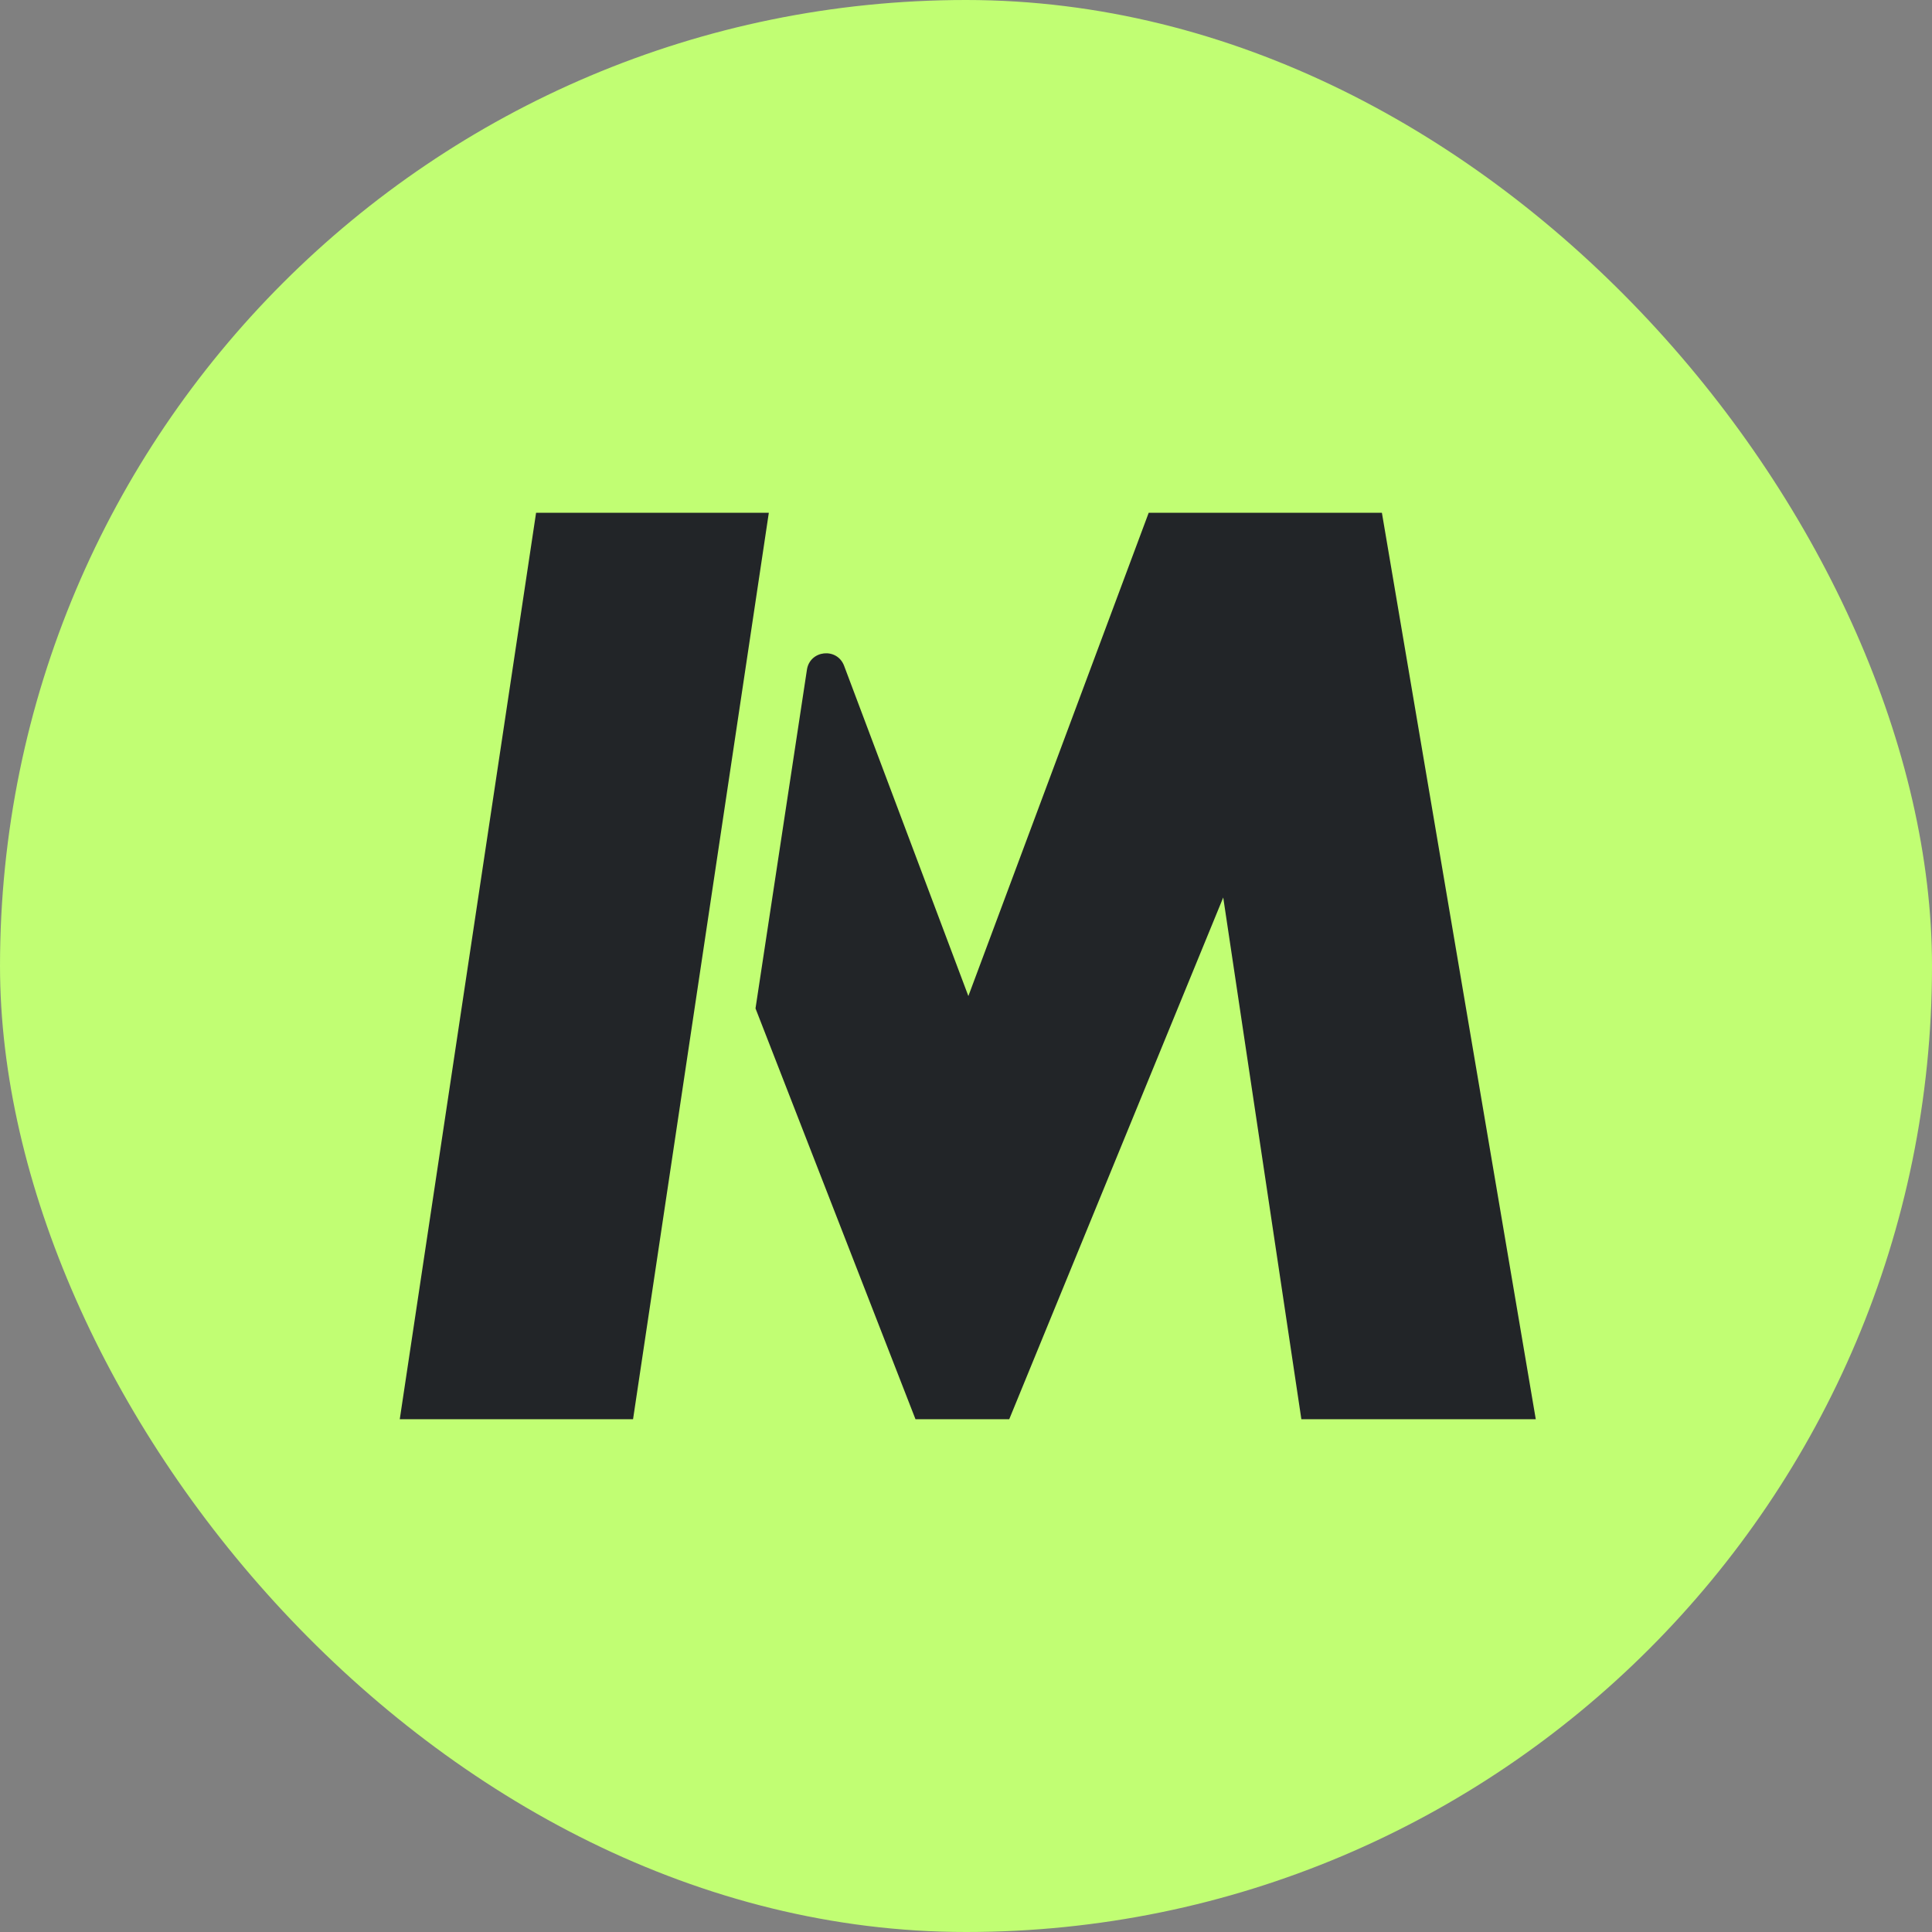
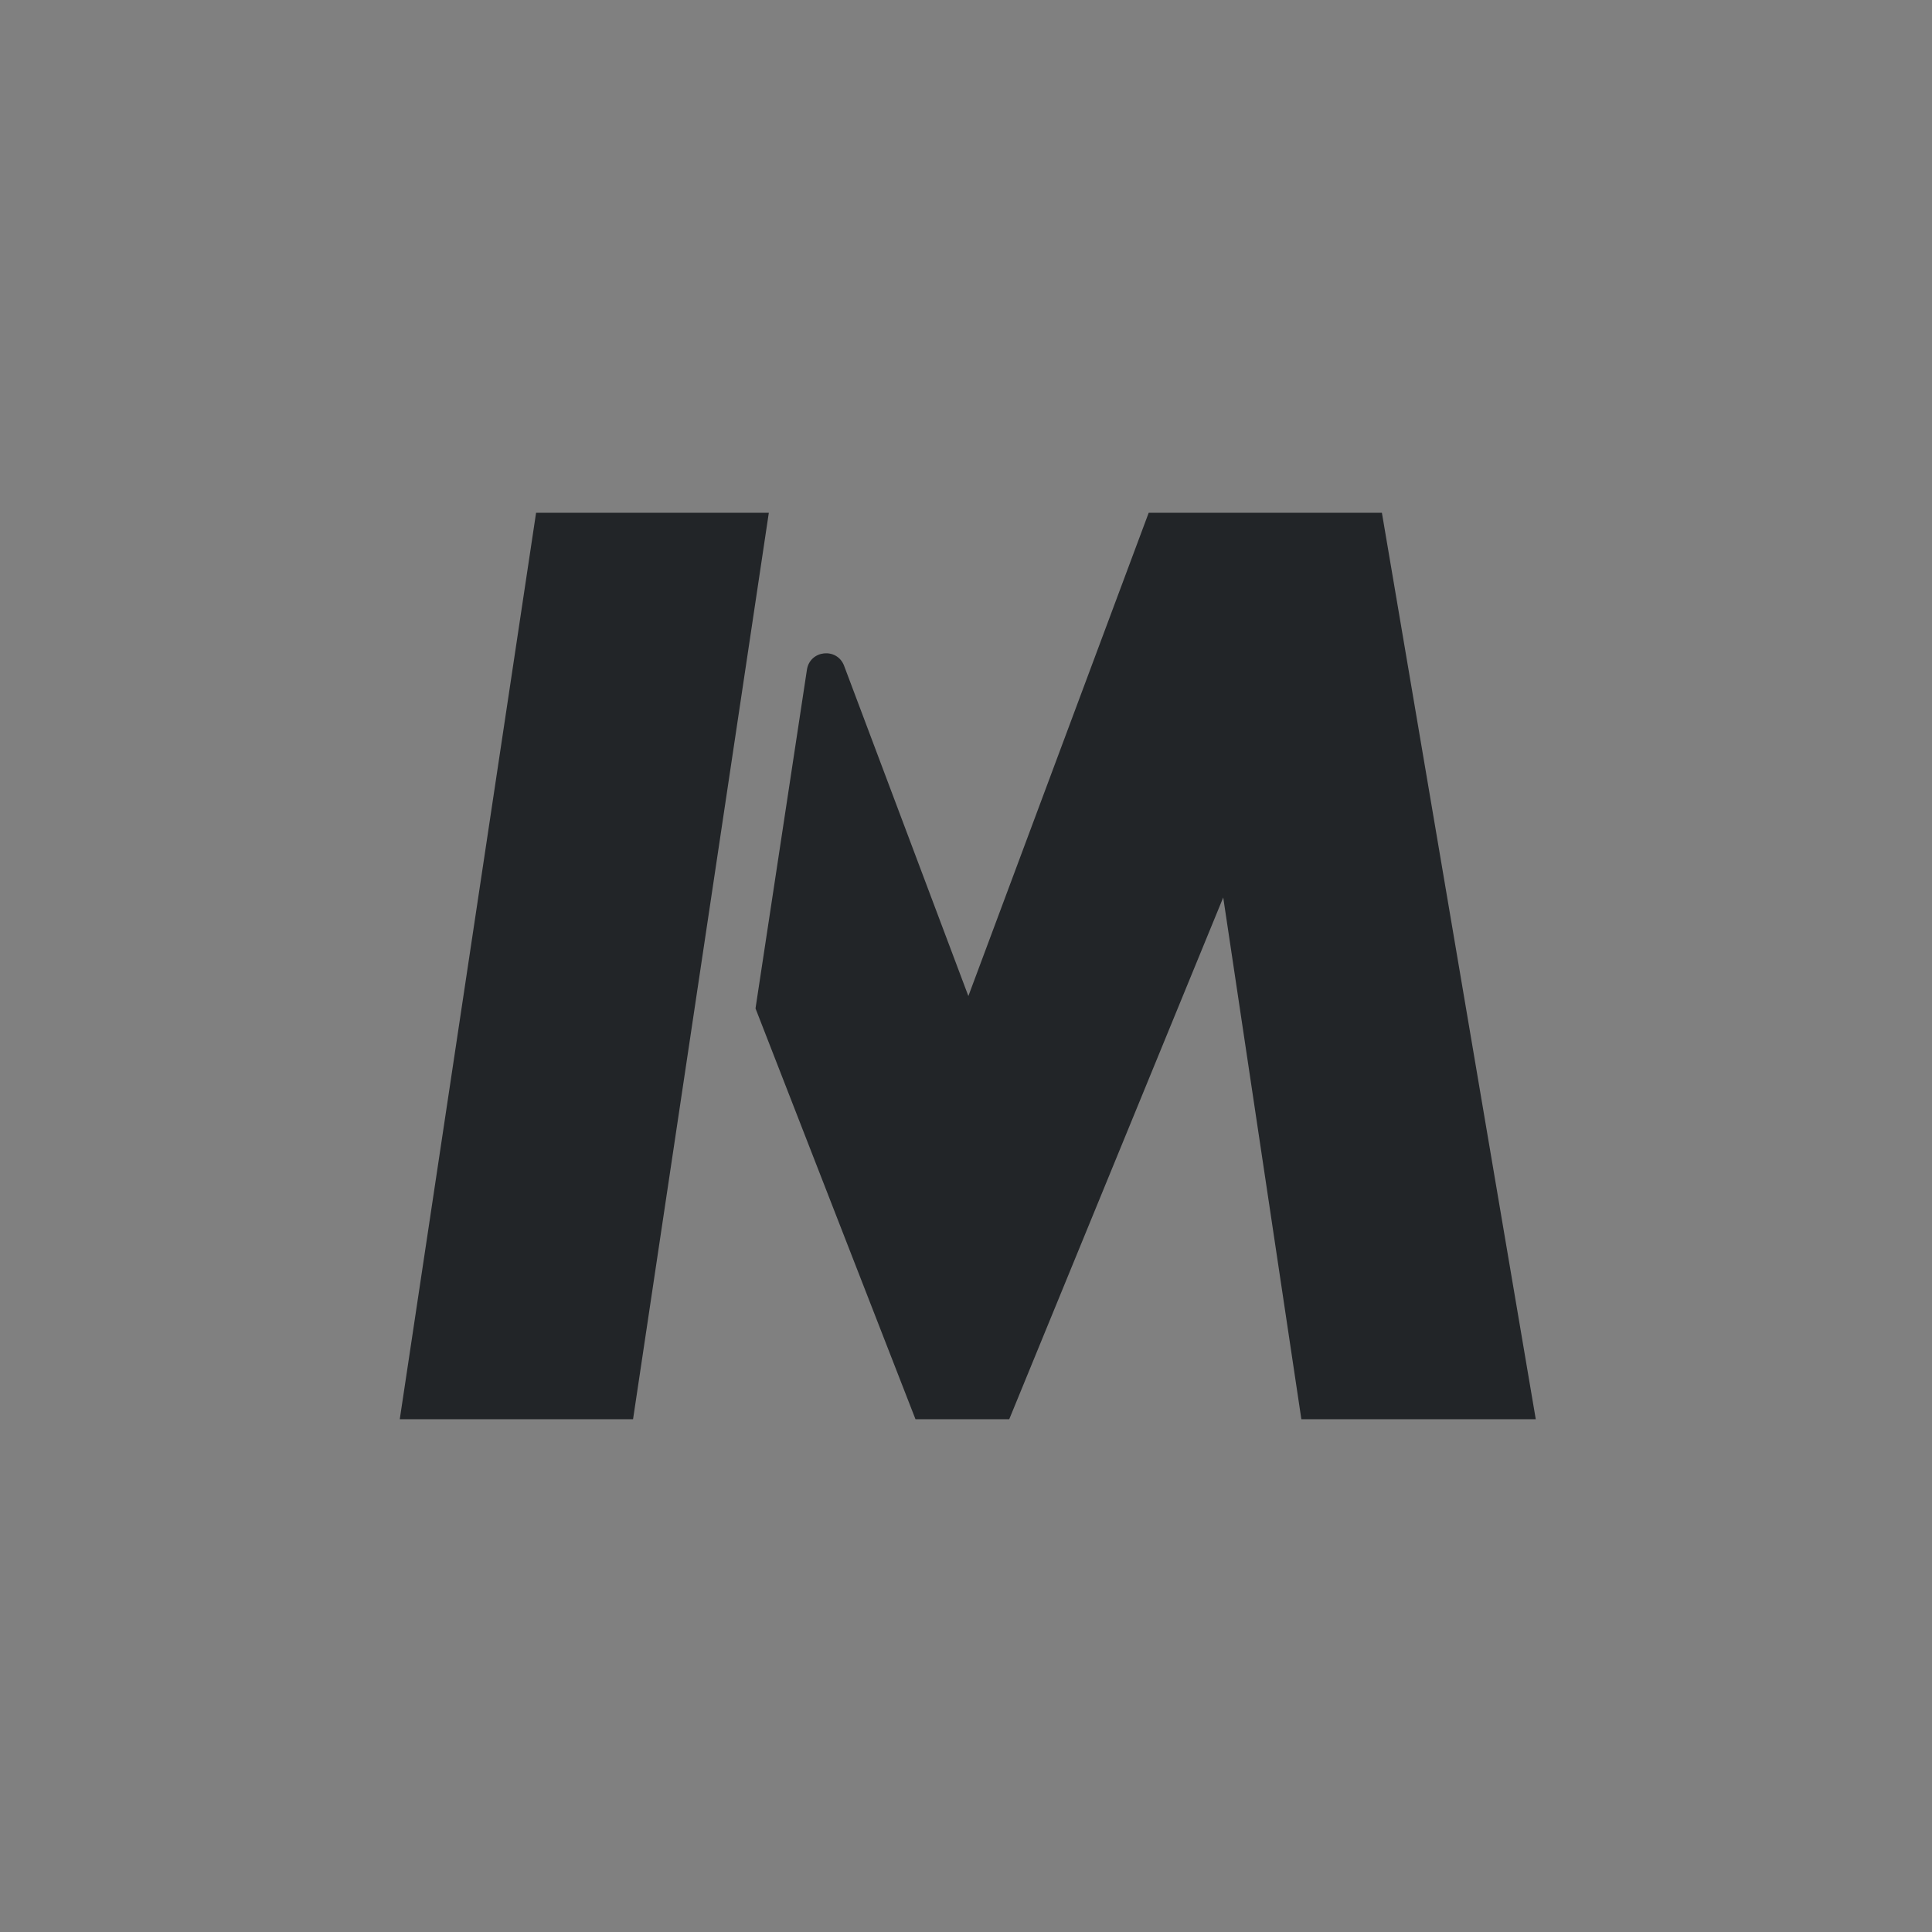
<svg xmlns="http://www.w3.org/2000/svg" width="200" height="200" fill="none">
  <rect width="100%" height="100%" fill="#808080" stroke="none" />
-   <rect width="200" height="200" x=".001" fill="#C1FE73" rx="100" />
  <path fill="#222528" d="M158.982 146.915h-24.265l-8.089-54.008-22.151 54.008H94.77l-16.56-42.524 5.323-35.063c.309-2.037 3.123-2.332 3.849-.404l12.863 34.187 18.667-50.026h24.142l15.928 93.83Zm-93.448 0h-24.15l14.111-93.83h24.093l-14.054 93.83Z" />
</svg>